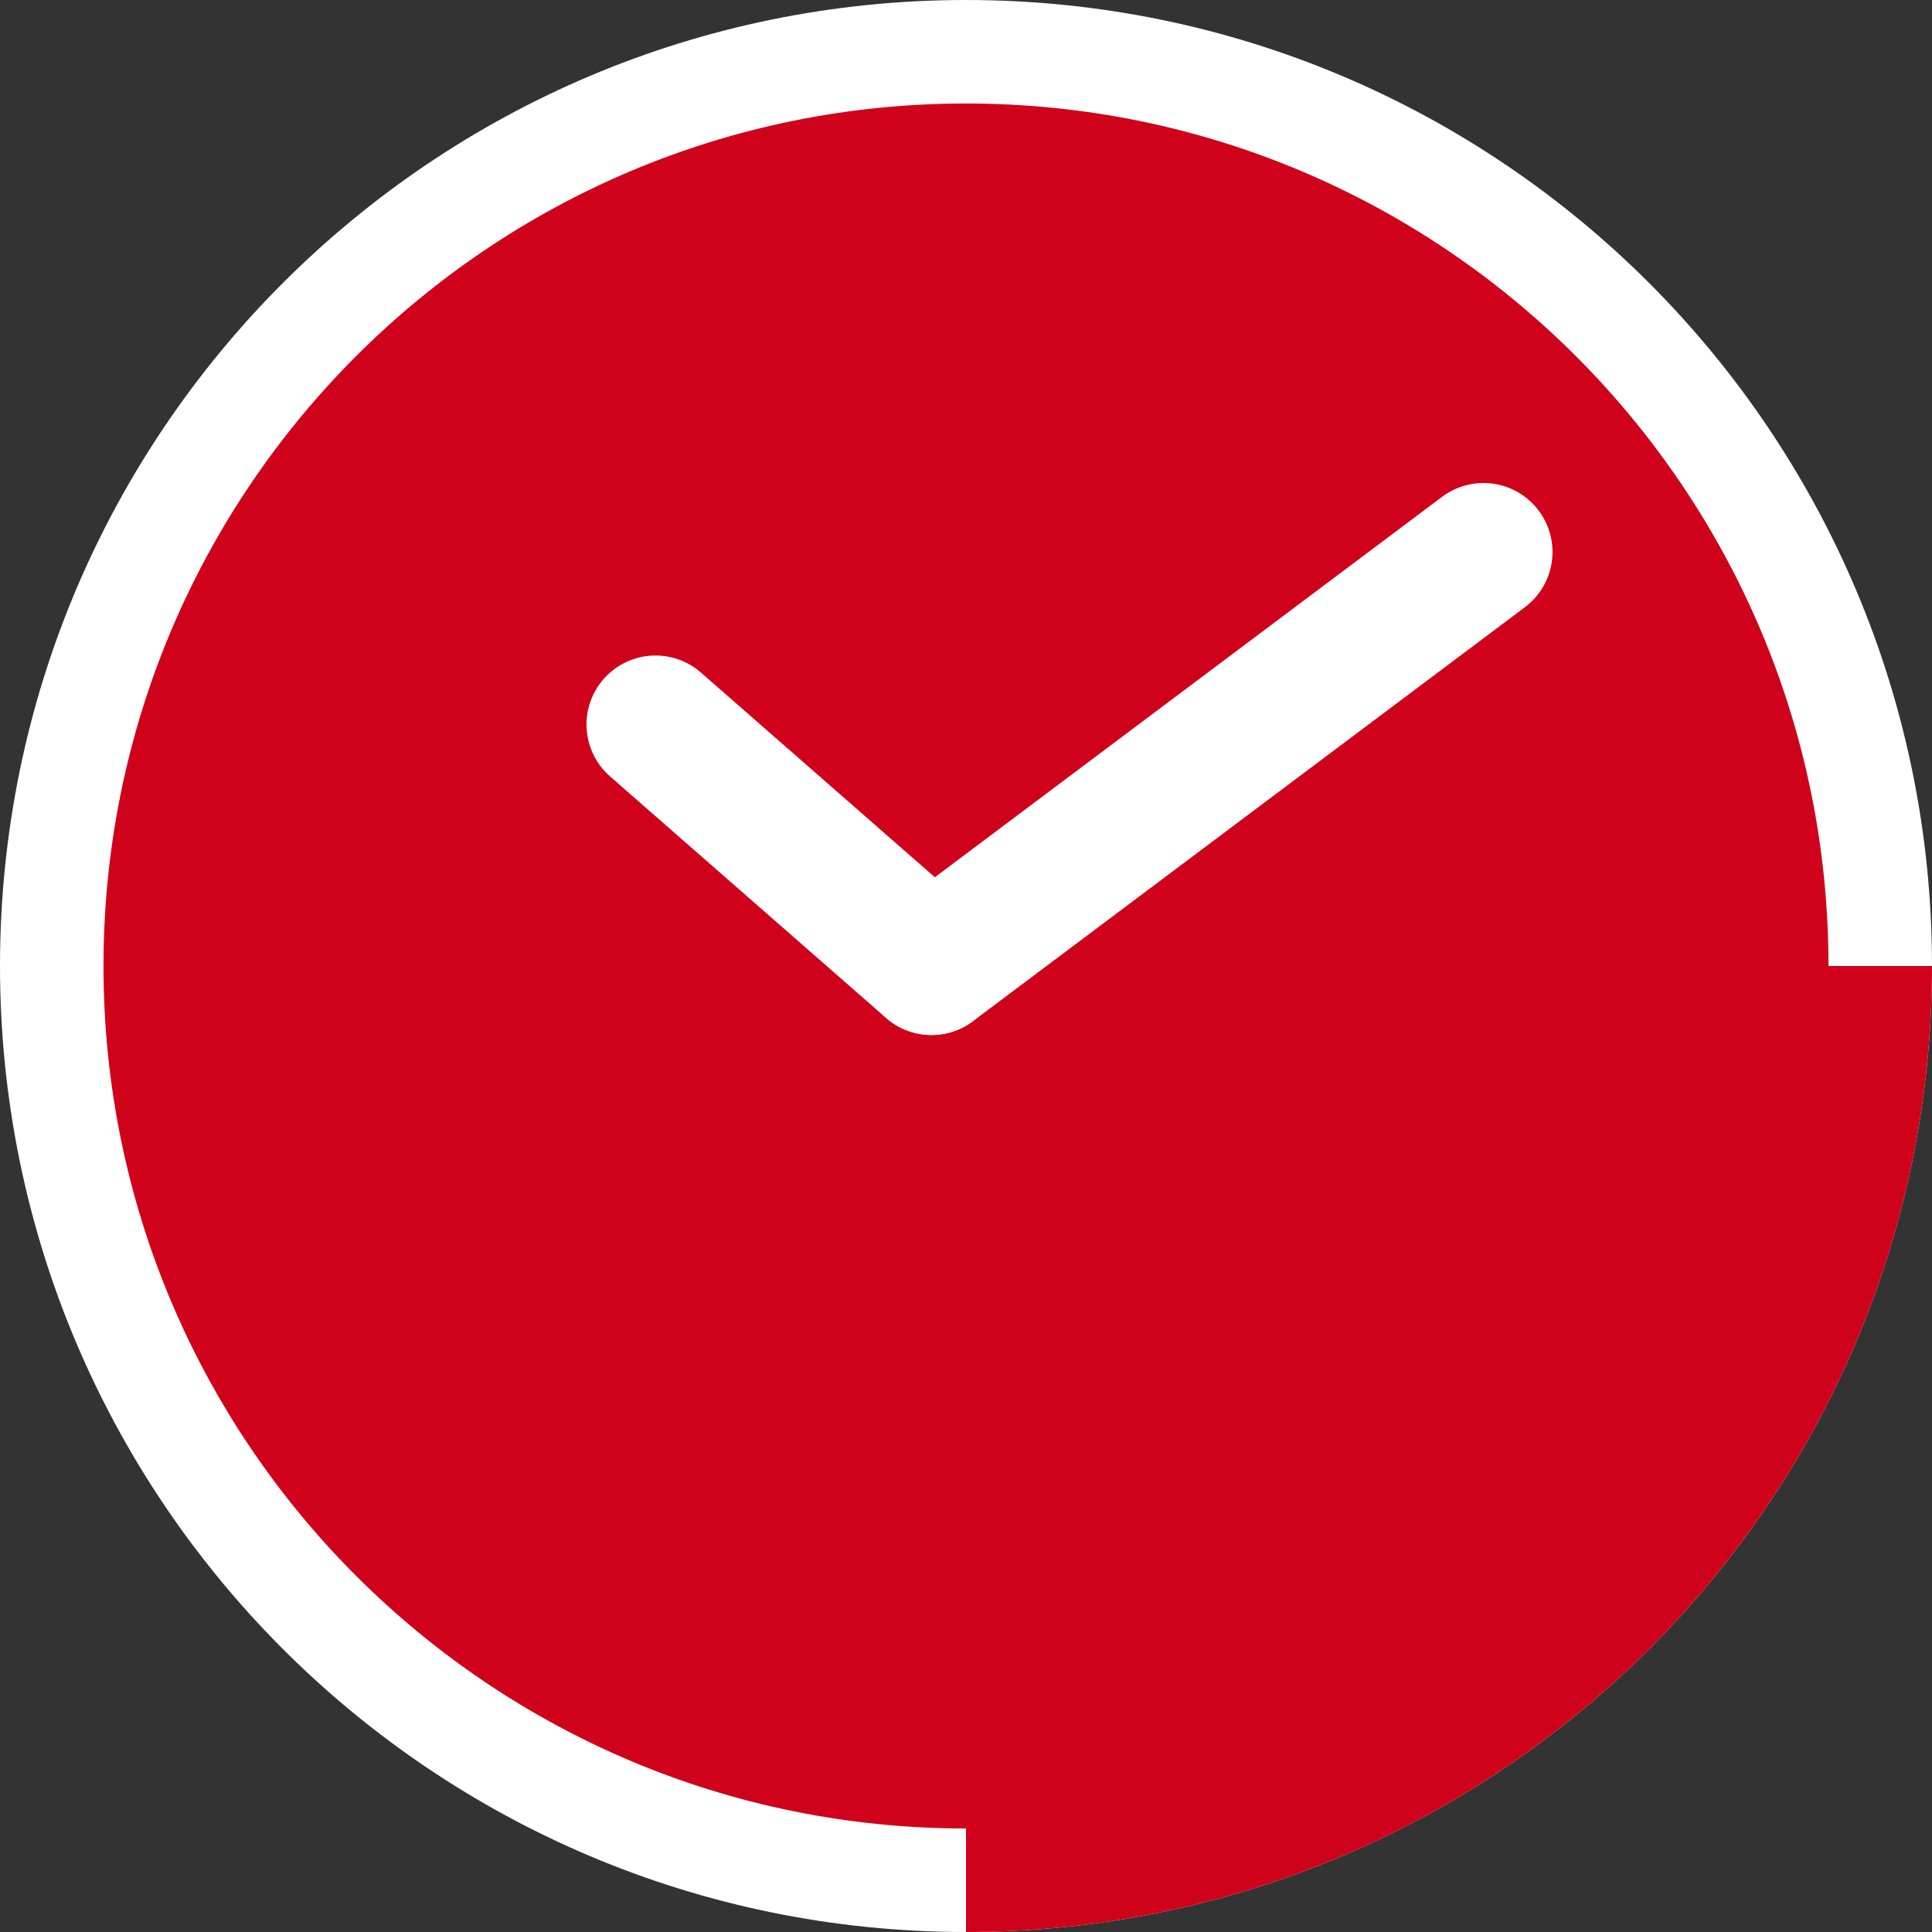
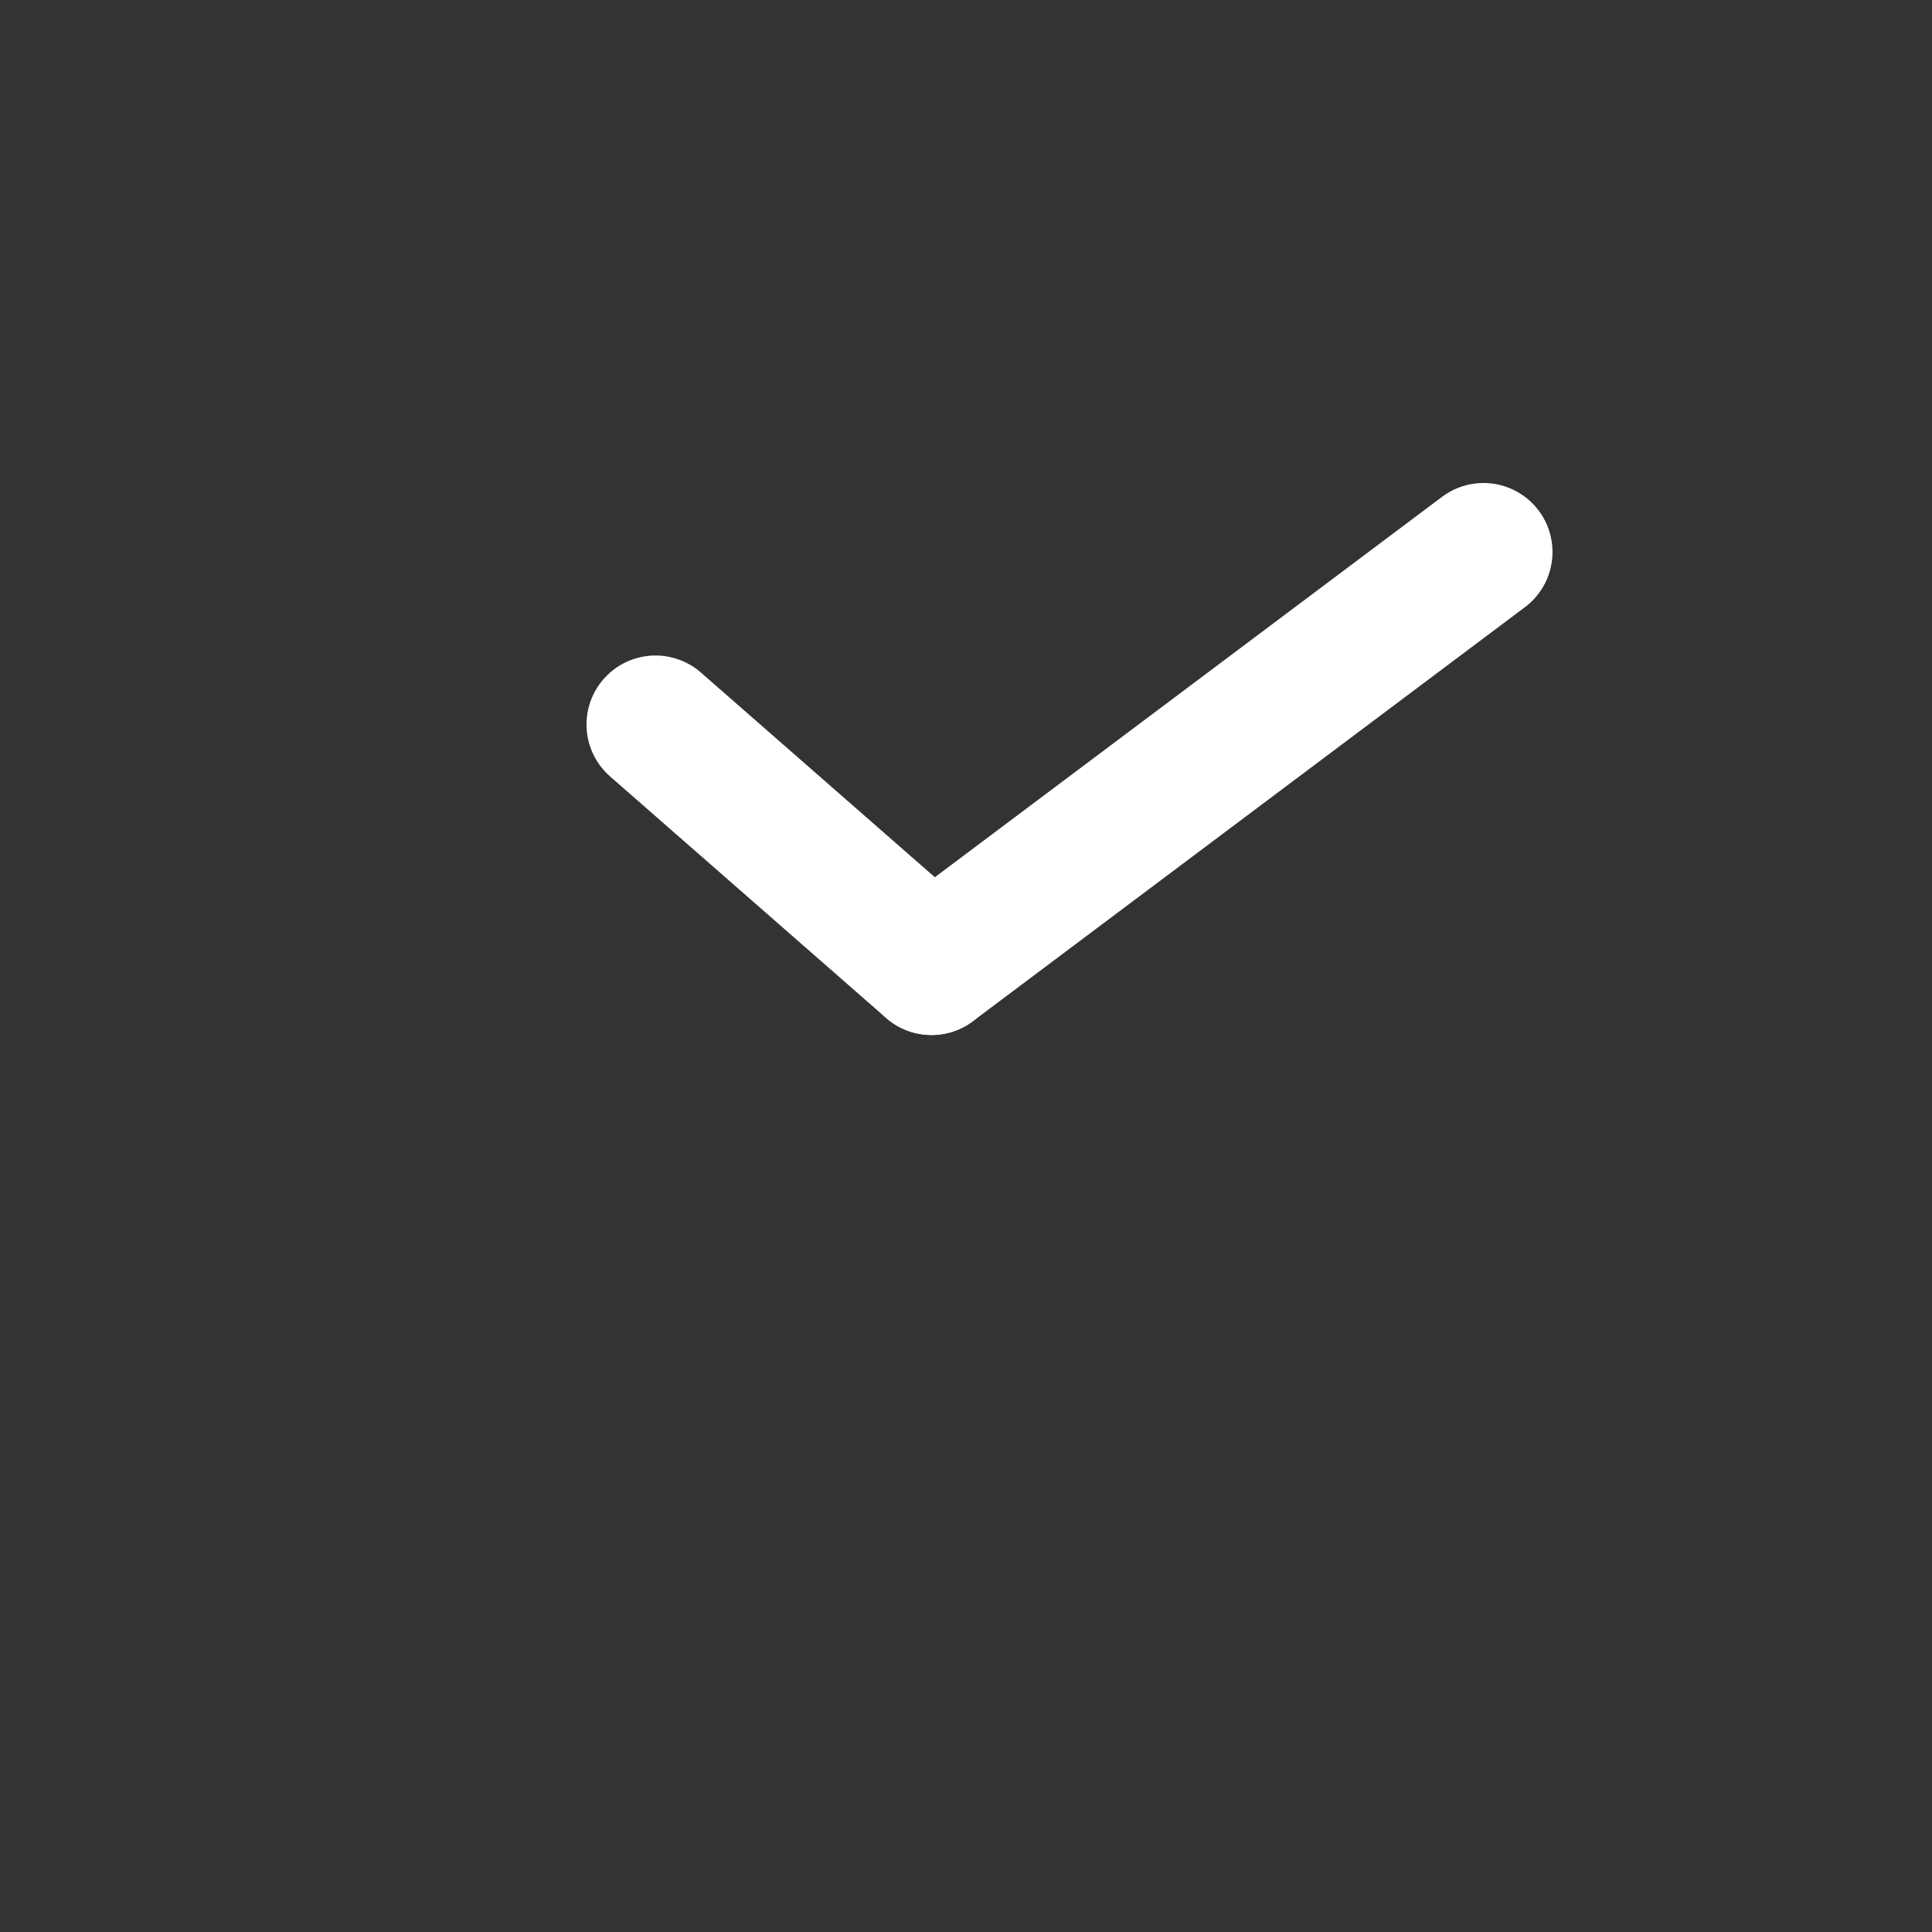
<svg xmlns="http://www.w3.org/2000/svg" width="56" height="56" viewBox="0 0 56 56" fill="none">
  <rect x="0" y="0" width="56" height="56" fill="#333333" stroke="none" />
-   <path d="M28 54.5C13.364 54.5 1.5 42.636 1.5 28C1.5 13.364 13.364 1.5 28 1.5C42.636 1.5 54.5 13.364 54.5 28C54.5 42.636 42.636 54.5 28 54.5Z" fill="#D0021B" stroke="white" stroke-width="3" />
  <g>
-     <path d="M28 35C28 31.5 28 28 28 28C43.464 28 43.5 28 56 28C56 43.464 43.464 56 28 56C28 41 28 50.464 28 35Z" fill="#D0021B" />
    <animateTransform attributeName="transform" begin="0s" dur="10s" type="rotate" from="0 27 27" to="360 27 27" repeatCount="indefinite" />
  </g>
  <path d="M43 16L27 28" stroke="white" stroke-width="4" stroke-linecap="round" />
  <path d="M19 21L27 28" stroke="white" stroke-width="4" stroke-linecap="round" />
</svg>